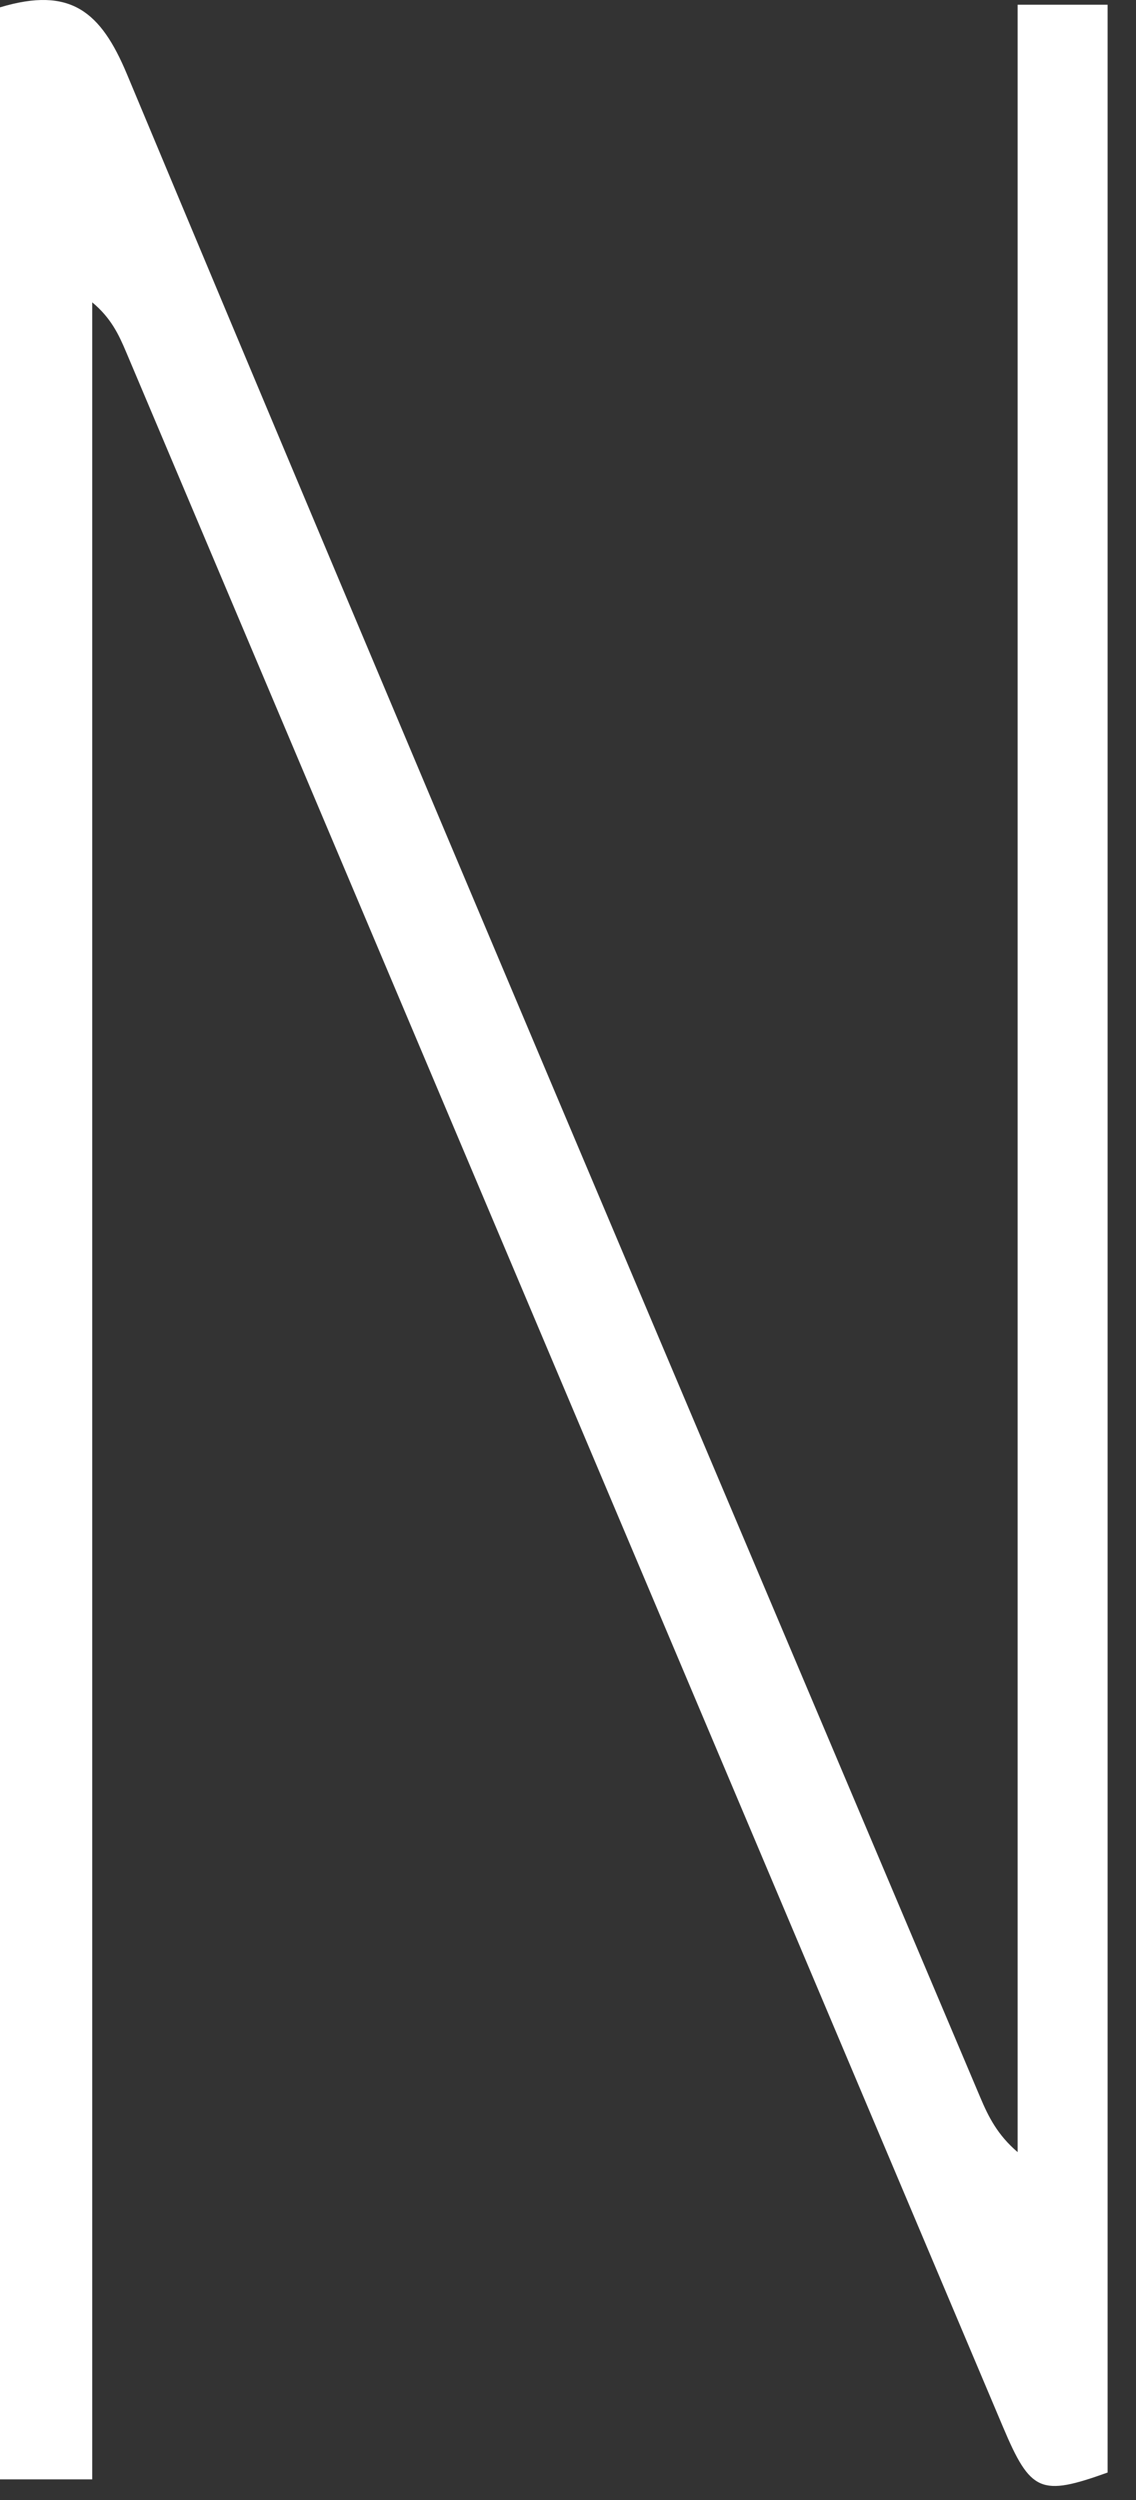
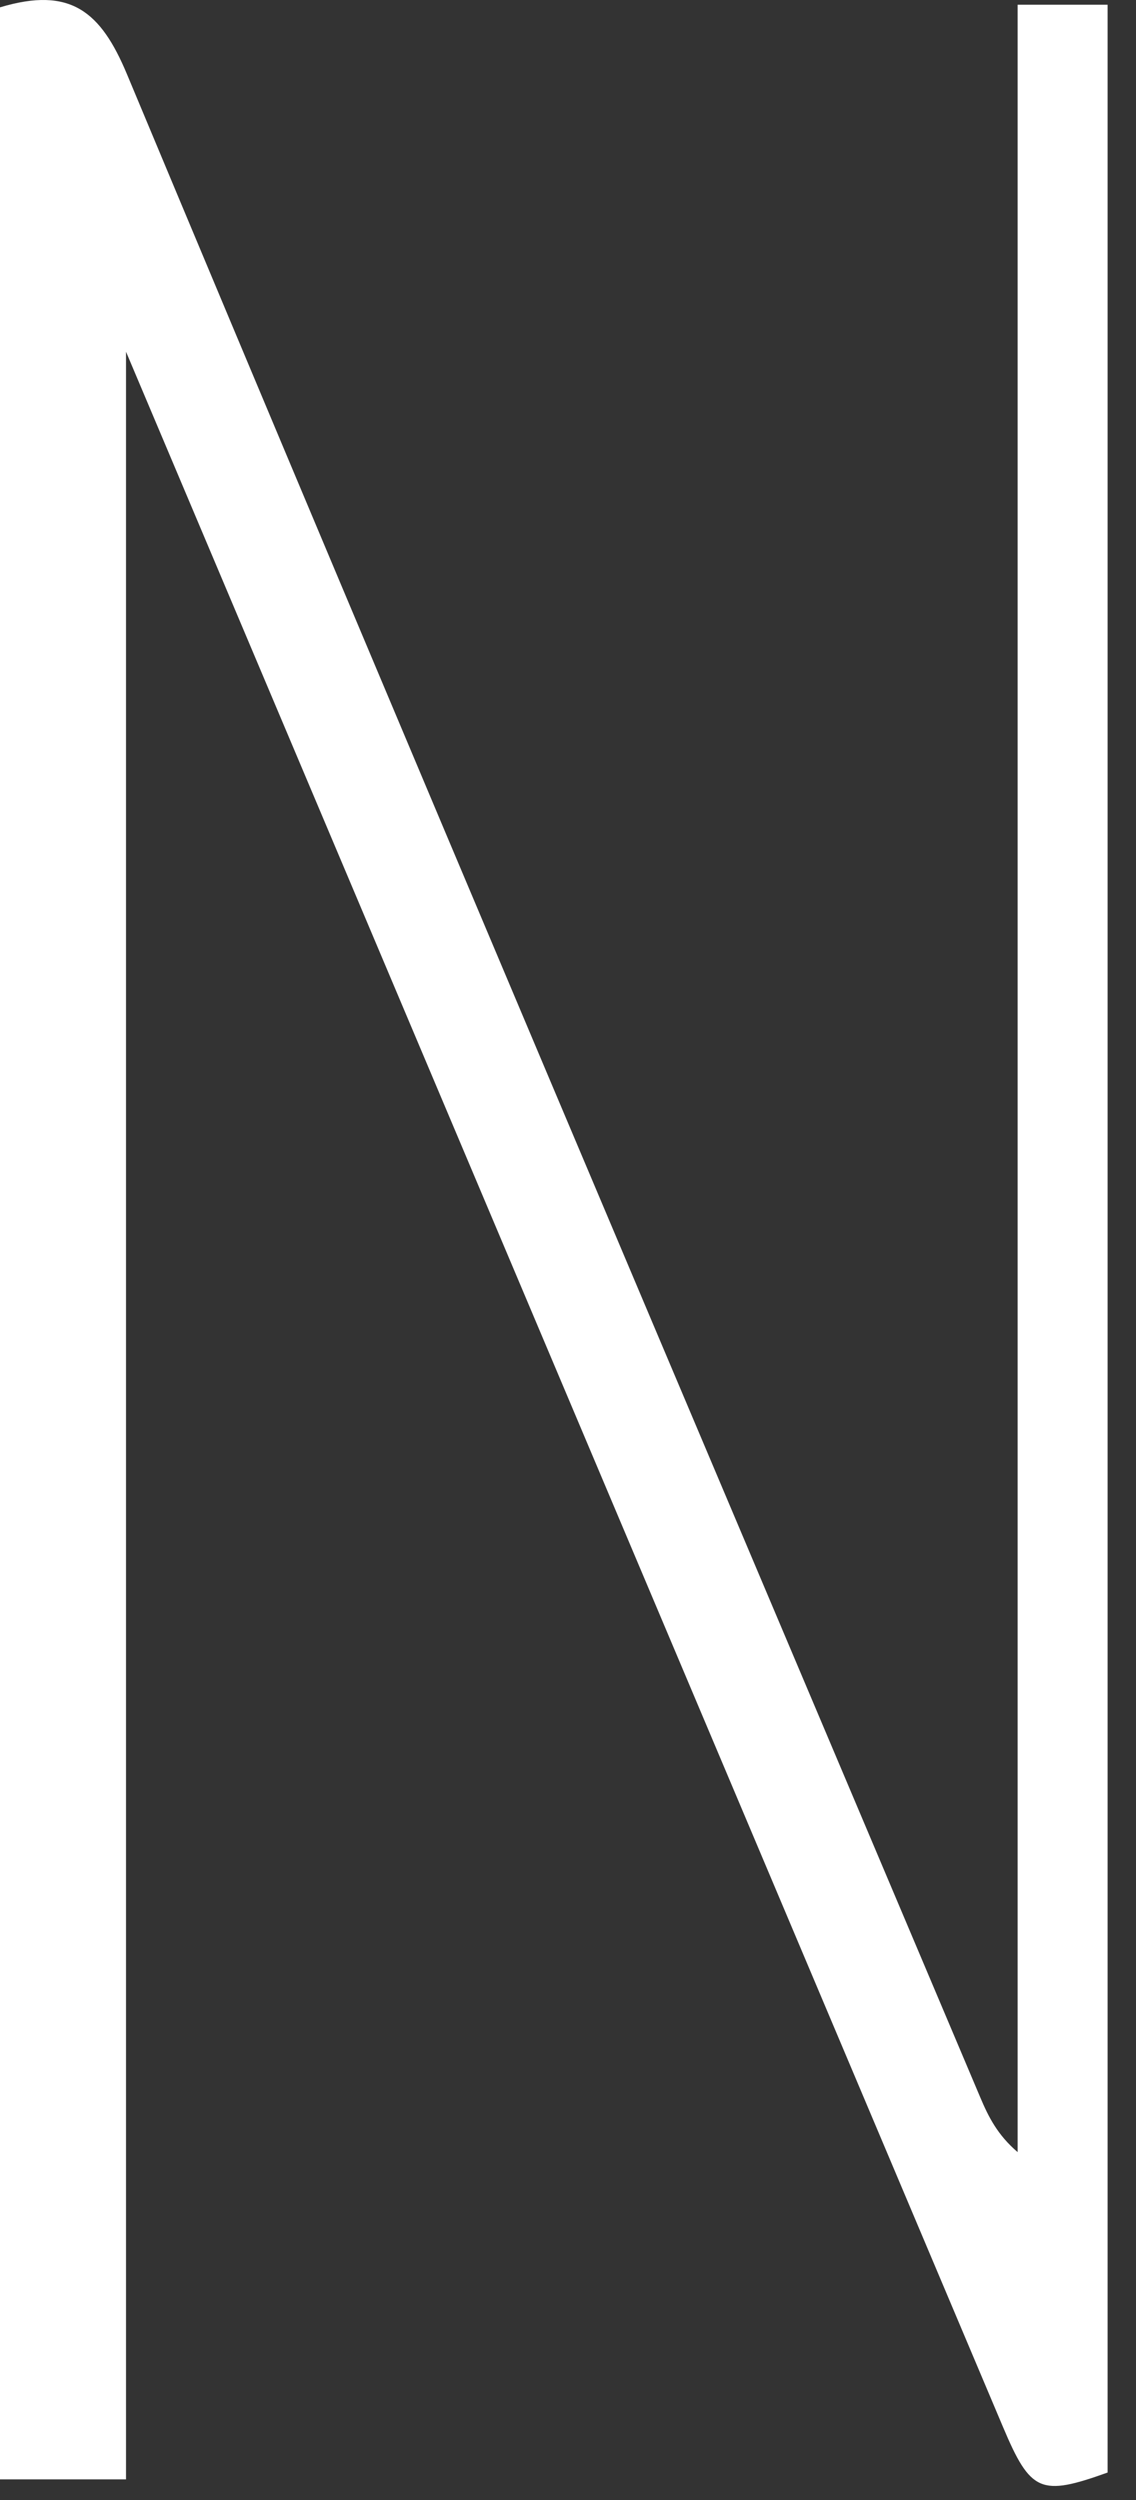
<svg xmlns="http://www.w3.org/2000/svg" fill="none" height="100%" overflow="visible" preserveAspectRatio="none" style="display: block;" viewBox="0 0 30 66" width="100%">
  <rect x="0" y="0" width="30" height="66" fill="#333333" stroke="none" />
-   <path d="M0 0.194C1.866 -0.367 2.662 0.308 3.352 1.957C10.805 19.789 18.36 37.58 25.891 55.38C26.102 55.878 26.34 56.36 26.874 56.816V0.125H29.25V65.275C27.483 65.908 27.218 65.8 26.488 64.073C18.767 45.812 11.049 27.547 3.328 9.286C3.138 8.836 2.93 8.392 2.436 7.982V65.455H0V0.194Z" fill="white" id="Vector" />
+   <path d="M0 0.194C1.866 -0.367 2.662 0.308 3.352 1.957C10.805 19.789 18.36 37.58 25.891 55.38C26.102 55.878 26.34 56.36 26.874 56.816V0.125H29.25V65.275C27.483 65.908 27.218 65.8 26.488 64.073C18.767 45.812 11.049 27.547 3.328 9.286V65.455H0V0.194Z" fill="white" id="Vector" />
</svg>